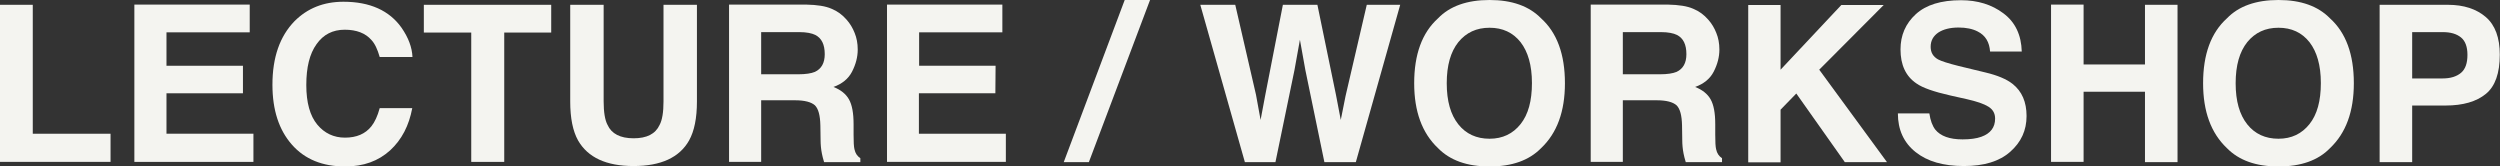
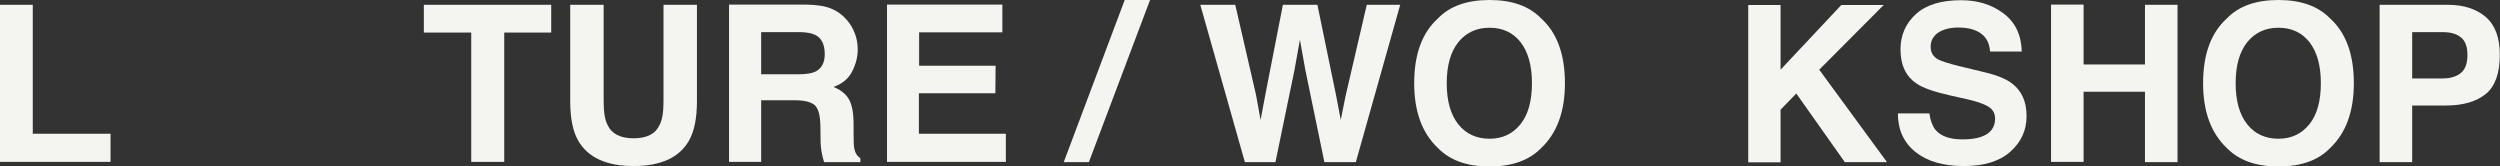
<svg xmlns="http://www.w3.org/2000/svg" version="1.1" id="レイヤー_1" x="0px" y="0px" viewBox="0 0 1144.3 76.2" style="enable-background:new 0 0 1144.3 76.2;" xml:space="preserve">
  <rect x="0" y="0" width="1144.3" height="76.2" fill="#333333" stroke="none" />
  <style type="text/css">
	.st0{enable-background:new    ;}
	.st1{fill:#F4F4F0;}
</style>
  <g class="st0">
    <path class="st1" d="M0,2.2h15v59h35.6v12.9H0V2.2z" />
-     <path class="st1" d="M111.2,42.7h-35v18.5H116v12.9H61.5v-72h52.8v12.7H76.2v15.3h35V42.7z" />
-     <path class="st1" d="M178.6,68.8c-5.4,4.9-12.2,7.4-20.6,7.4c-10.4,0-18.5-3.3-24.4-10c-5.9-6.7-8.9-15.8-8.9-27.4   c0-12.6,3.4-22.2,10.1-29.1c5.9-5.9,13.3-8.9,22.4-8.9c12.1,0,21,4,26.6,11.9c3.1,4.5,4.8,8.9,5,13.4h-15c-1-3.5-2.2-6.1-3.8-7.8   c-2.7-3.1-6.8-4.7-12.2-4.7c-5.5,0-9.8,2.2-12.9,6.6c-3.2,4.4-4.7,10.7-4.7,18.7c0,8.1,1.7,14.1,5,18.1s7.6,6,12.7,6   c5.3,0,9.3-1.7,12.1-5.2c1.5-1.9,2.8-4.6,3.8-8.3h14.9C187.2,57.5,183.9,63.9,178.6,68.8z" />
    <path class="st1" d="M252.3,2.2v12.7h-21.5v59.2h-15.1V14.9H194V2.2H252.3z" />
    <path class="st1" d="M303.7,46.4V2.2H319v44.2c0,7.7-1.2,13.6-3.6,17.9C311,72.1,302.5,76,290,76s-20.9-3.9-25.4-11.7   c-2.4-4.3-3.6-10.2-3.6-17.9V2.2h15.3v44.2c0,4.9,0.6,8.6,1.8,10.8c1.8,4,5.8,6.1,11.9,6.1s10-2,11.9-6.1   C303.1,55,303.7,51.4,303.7,46.4z" />
    <path class="st1" d="M363.9,45.9h-15.5v28.2h-14.7v-72H369c5,0.1,8.9,0.7,11.6,1.9c2.7,1.1,5,2.8,6.9,5c1.6,1.8,2.8,3.8,3.7,6.1   c0.9,2.2,1.4,4.7,1.4,7.6c0,3.4-0.9,6.8-2.6,10.1s-4.6,5.6-8.5,7c3.3,1.3,5.7,3.2,7.1,5.7s2.1,6.2,2.1,11.3v4.8   c0,3.3,0.1,5.5,0.4,6.7c0.4,1.9,1.3,3.2,2.7,4.1v1.8h-16.6c-0.5-1.6-0.8-2.9-1-3.9c-0.4-2-0.6-4.1-0.6-6.2l-0.1-6.7   c-0.1-4.6-0.9-7.6-2.5-9.2C371.3,46.7,368.3,45.9,363.9,45.9z M373,32.9c3-1.4,4.5-4.1,4.5-8.1c0-4.4-1.4-7.3-4.3-8.8   c-1.6-0.8-4.1-1.3-7.3-1.3h-17.5V34h17C368.8,34,371.3,33.6,373,32.9z" />
    <path class="st1" d="M455.6,42.7h-35v18.5h39.8v12.9H406v-72h52.8v12.7h-38.1v15.3h35L455.6,42.7L455.6,42.7z" />
    <path class="st1" d="M486.9,74.2L514.8,0h11.6l-28,74.2H486.9z" />
    <path class="st1" d="M625.6,2.2h15.3l-20.3,72h-14.4l-8.7-42.1L595,18.2l-2.5,13.9l-8.7,42.1h-14l-20.4-72h16l9.5,41.2l2.1,11.5   l2.1-11.2l8.1-41.5H603l8.5,41.2l2.2,11.5l2.2-11L625.6,2.2z" />
    <path class="st1" d="M681.8,76.2c-10.3,0-18.1-2.8-23.6-8.4c-7.3-6.9-10.9-16.8-10.9-29.7c0-13.2,3.6-23.1,10.9-29.7   c5.4-5.6,13.3-8.4,23.6-8.4s18.1,2.8,23.6,8.4c7.3,6.6,10.9,16.5,10.9,29.7c0,12.9-3.6,22.8-10.9,29.7   C699.9,73.4,692.1,76.2,681.8,76.2z M696,56.8c3.5-4.4,5.2-10.6,5.2-18.8c0-8.1-1.8-14.3-5.2-18.7c-3.5-4.4-8.2-6.6-14.2-6.6   s-10.7,2.2-14.3,6.6c-3.5,4.4-5.3,10.6-5.3,18.8s1.8,14.4,5.3,18.8s8.3,6.6,14.3,6.6S692.5,61.2,696,56.8z" />
-     <path class="st1" d="M758.3,45.9h-15.5v28.2h-14.7v-72h35.3c5,0.1,8.9,0.7,11.6,1.9c2.7,1.1,5,2.8,6.9,5c1.6,1.8,2.8,3.8,3.7,6.1   c0.9,2.2,1.4,4.7,1.4,7.6c0,3.4-0.9,6.8-2.6,10.1c-1.7,3.3-4.6,5.6-8.5,7c3.3,1.3,5.7,3.2,7.1,5.7c1.4,2.5,2.1,6.2,2.1,11.3v4.8   c0,3.3,0.1,5.5,0.4,6.7c0.4,1.9,1.3,3.2,2.7,4.1v1.8h-16.6c-0.5-1.6-0.8-2.9-1-3.9c-0.4-2-0.6-4.1-0.6-6.2l-0.1-6.7   c-0.1-4.6-0.9-7.6-2.5-9.2C765.7,46.7,762.7,45.9,758.3,45.9z M767.4,32.9c3-1.4,4.5-4.1,4.5-8.1c0-4.4-1.4-7.3-4.3-8.8   c-1.6-0.8-4.1-1.3-7.3-1.3h-17.5V34h17C763.2,34,765.7,33.6,767.4,32.9z" />
    <path class="st1" d="M863.7,74.2h-19.3l-22.2-31.4l-7.2,7.4v24.1h-14.8v-72H815v29.6l27.8-29.6h19.4l-29.5,29.6L863.7,74.2z" />
    <path class="st1" d="M898.3,63.8c3.5,0,6.4-0.4,8.6-1.2c4.2-1.5,6.3-4.3,6.3-8.3c0-2.4-1-4.2-3.1-5.5s-5.4-2.4-9.8-3.4l-7.6-1.7   c-7.5-1.7-12.7-3.5-15.5-5.5c-4.9-3.3-7.3-8.5-7.3-15.6c0-6.4,2.3-11.8,7-16.1s11.6-6.4,20.7-6.4c7.6,0,14.1,2,19.4,6   c5.4,4,8.2,9.9,8.4,17.5h-14.5c-0.3-4.3-2.1-7.4-5.7-9.2c-2.3-1.2-5.3-1.8-8.7-1.8c-3.9,0-7,0.8-9.3,2.3c-2.3,1.6-3.5,3.7-3.5,6.5   c0,2.6,1.1,4.5,3.4,5.8c1.5,0.8,4.6,1.8,9.4,3l12.4,3c5.4,1.3,9.5,3,12.3,5.2c4.3,3.4,6.4,8.3,6.4,14.7c0,6.6-2.5,12-7.5,16.4   s-12,6.5-21.2,6.5c-9.4,0-16.7-2.1-22.1-6.4c-5.4-4.3-8.1-10.2-8.1-17.7h14.4c0.5,3.3,1.4,5.7,2.7,7.4   C888.2,62.3,892.4,63.8,898.3,63.8z" />
    <path class="st1" d="M981.8,74.2V42h-28.1v32.1h-14.9v-72h14.9v27.4h28.1V2.2h14.9v72H981.8z" />
    <path class="st1" d="M1042.9,76.2c-10.3,0-18.1-2.8-23.6-8.4c-7.3-6.9-10.9-16.8-10.9-29.7c0-13.2,3.6-23.1,10.9-29.7   c5.4-5.6,13.3-8.4,23.6-8.4c10.3,0,18.1,2.8,23.6,8.4c7.3,6.6,10.9,16.5,10.9,29.7c0,12.9-3.6,22.8-10.9,29.7   C1061.1,73.4,1053.2,76.2,1042.9,76.2z M1057.1,56.8c3.5-4.4,5.2-10.6,5.2-18.8c0-8.1-1.8-14.3-5.2-18.7c-3.5-4.4-8.2-6.6-14.2-6.6   s-10.7,2.2-14.3,6.6c-3.5,4.4-5.3,10.6-5.3,18.8s1.8,14.4,5.3,18.8s8.3,6.6,14.3,6.6S1053.6,61.2,1057.1,56.8z" />
    <path class="st1" d="M1119.4,48.3h-15.3v25.9h-14.9v-72h31.3c7.2,0,13,1.9,17.3,5.6s6.4,9.5,6.4,17.2c0,8.5-2.1,14.5-6.4,18   S1127.4,48.3,1119.4,48.3z M1126.5,33.3c2-1.7,2.9-4.5,2.9-8.2s-1-6.4-3-8s-4.7-2.4-8.3-2.4h-14v21.2h14   C1121.7,35.9,1124.5,35,1126.5,33.3z" />
  </g>
</svg>